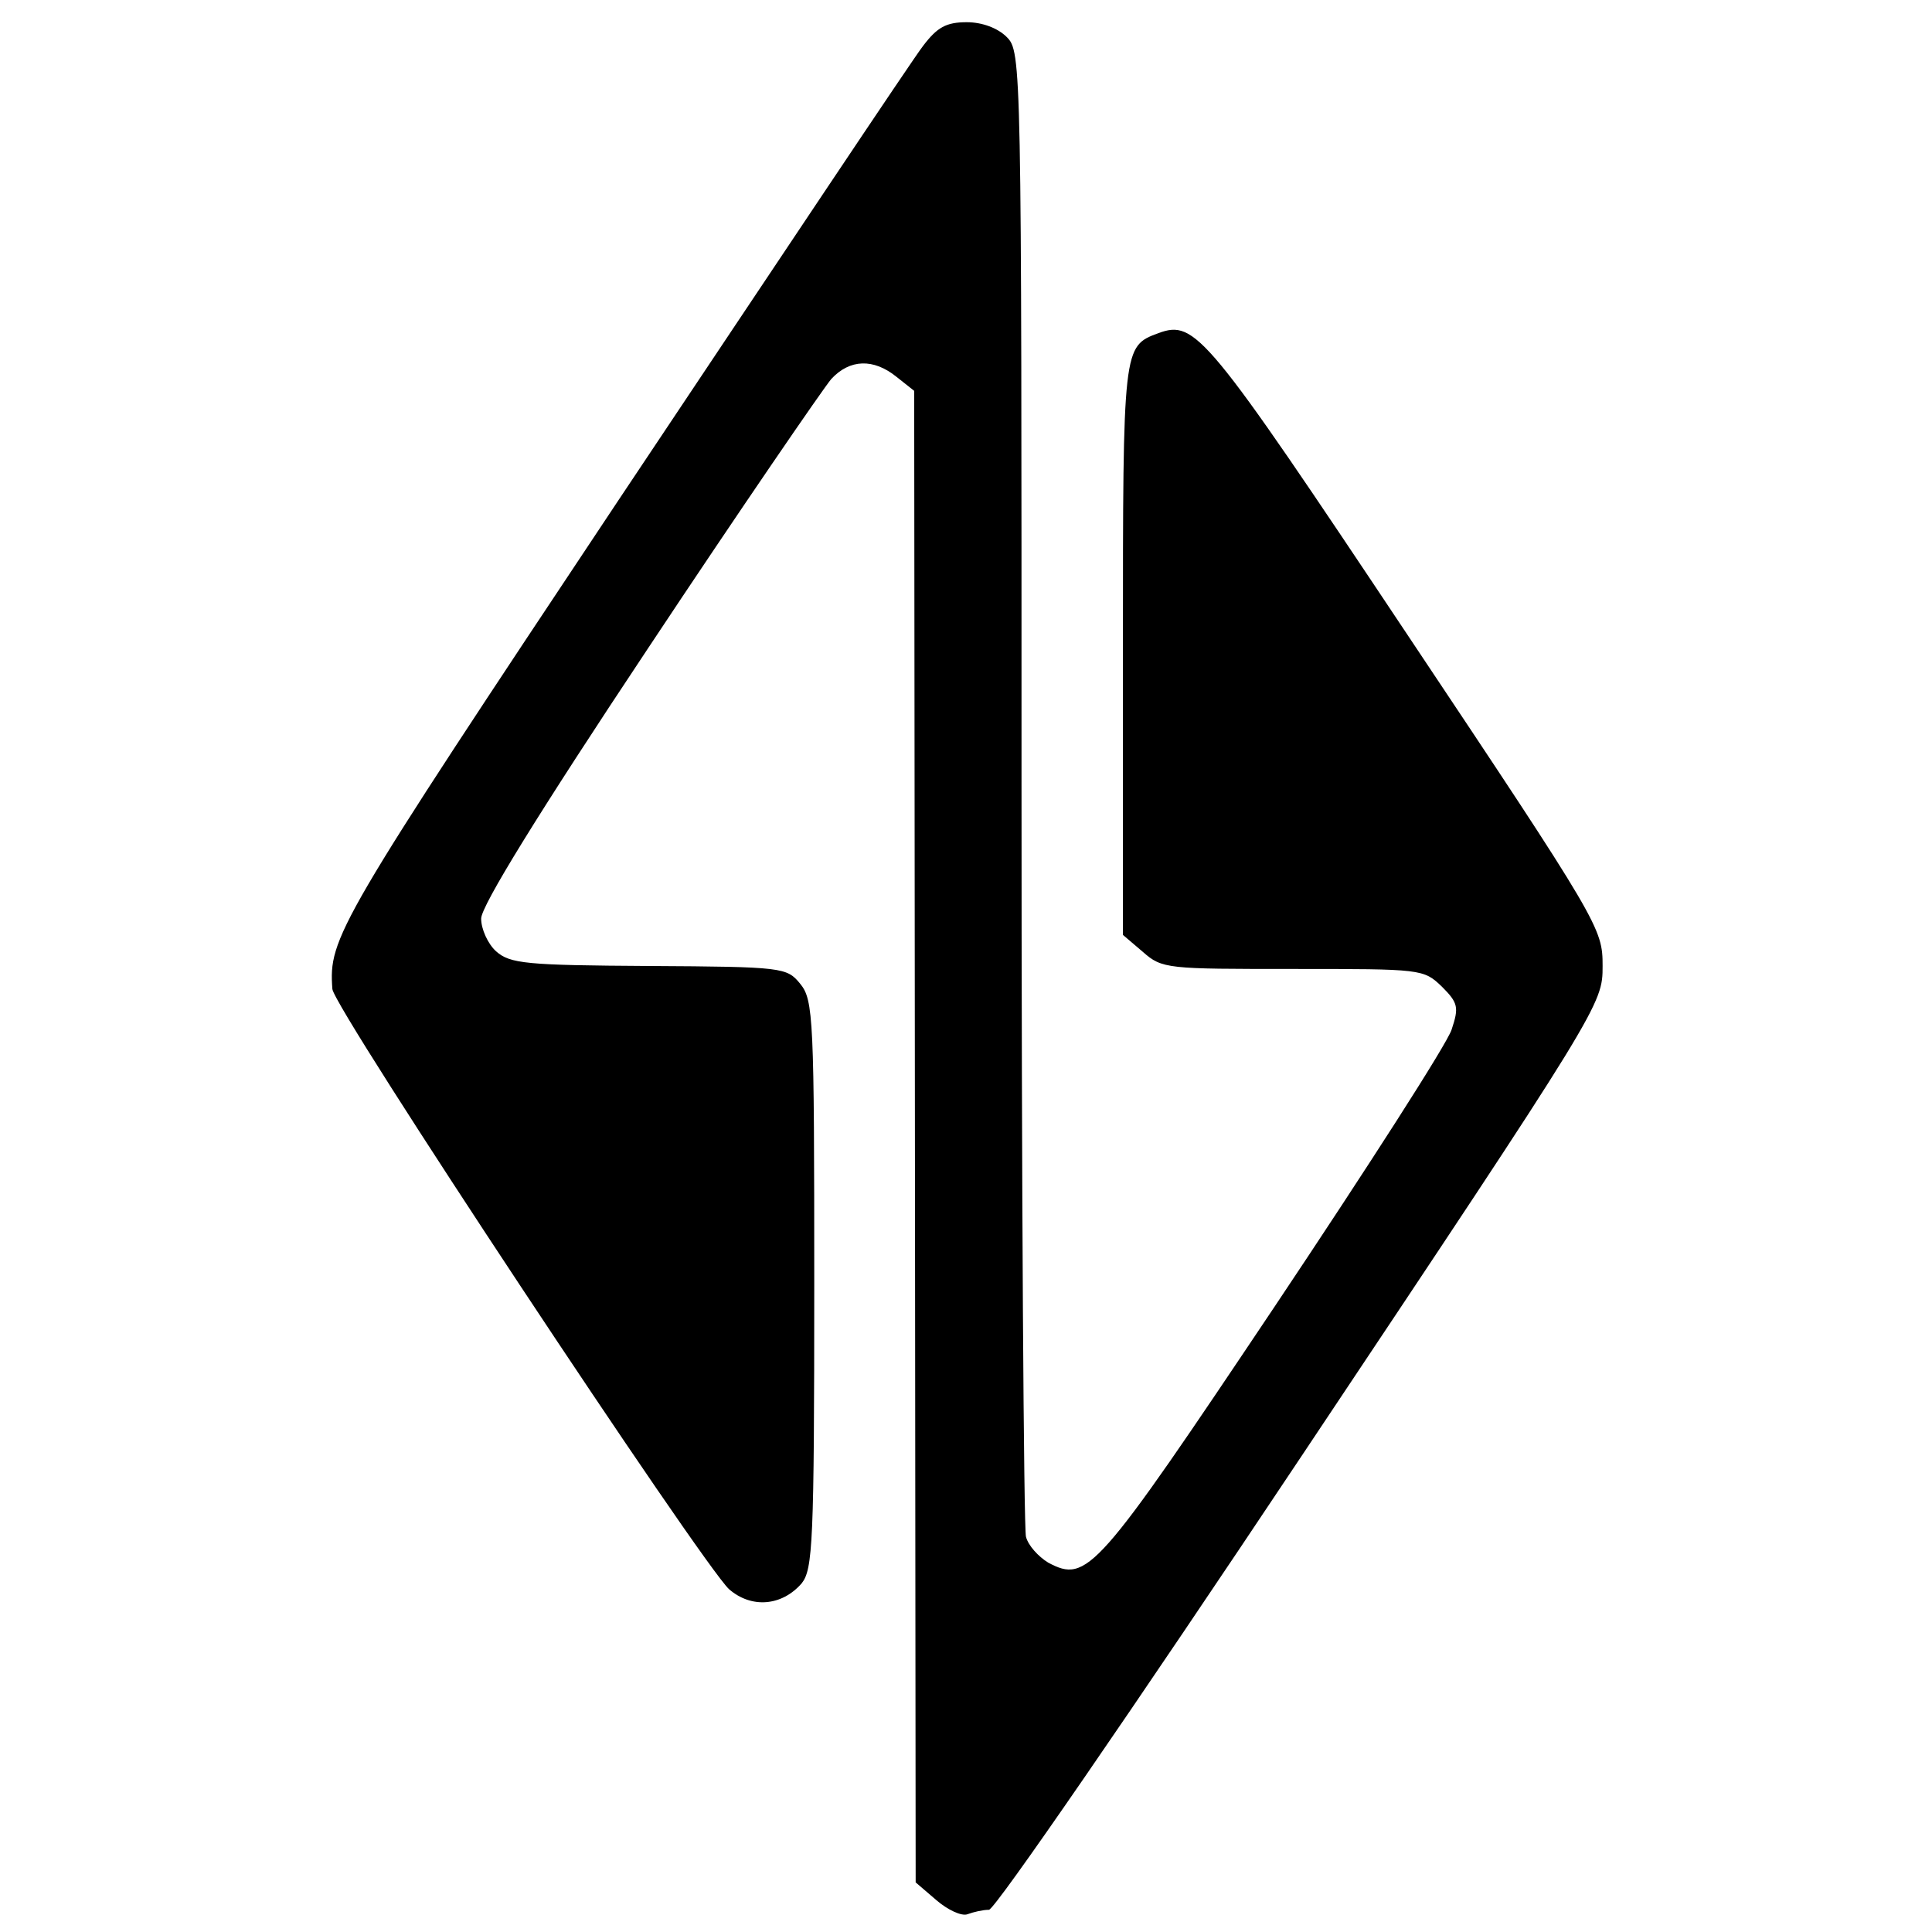
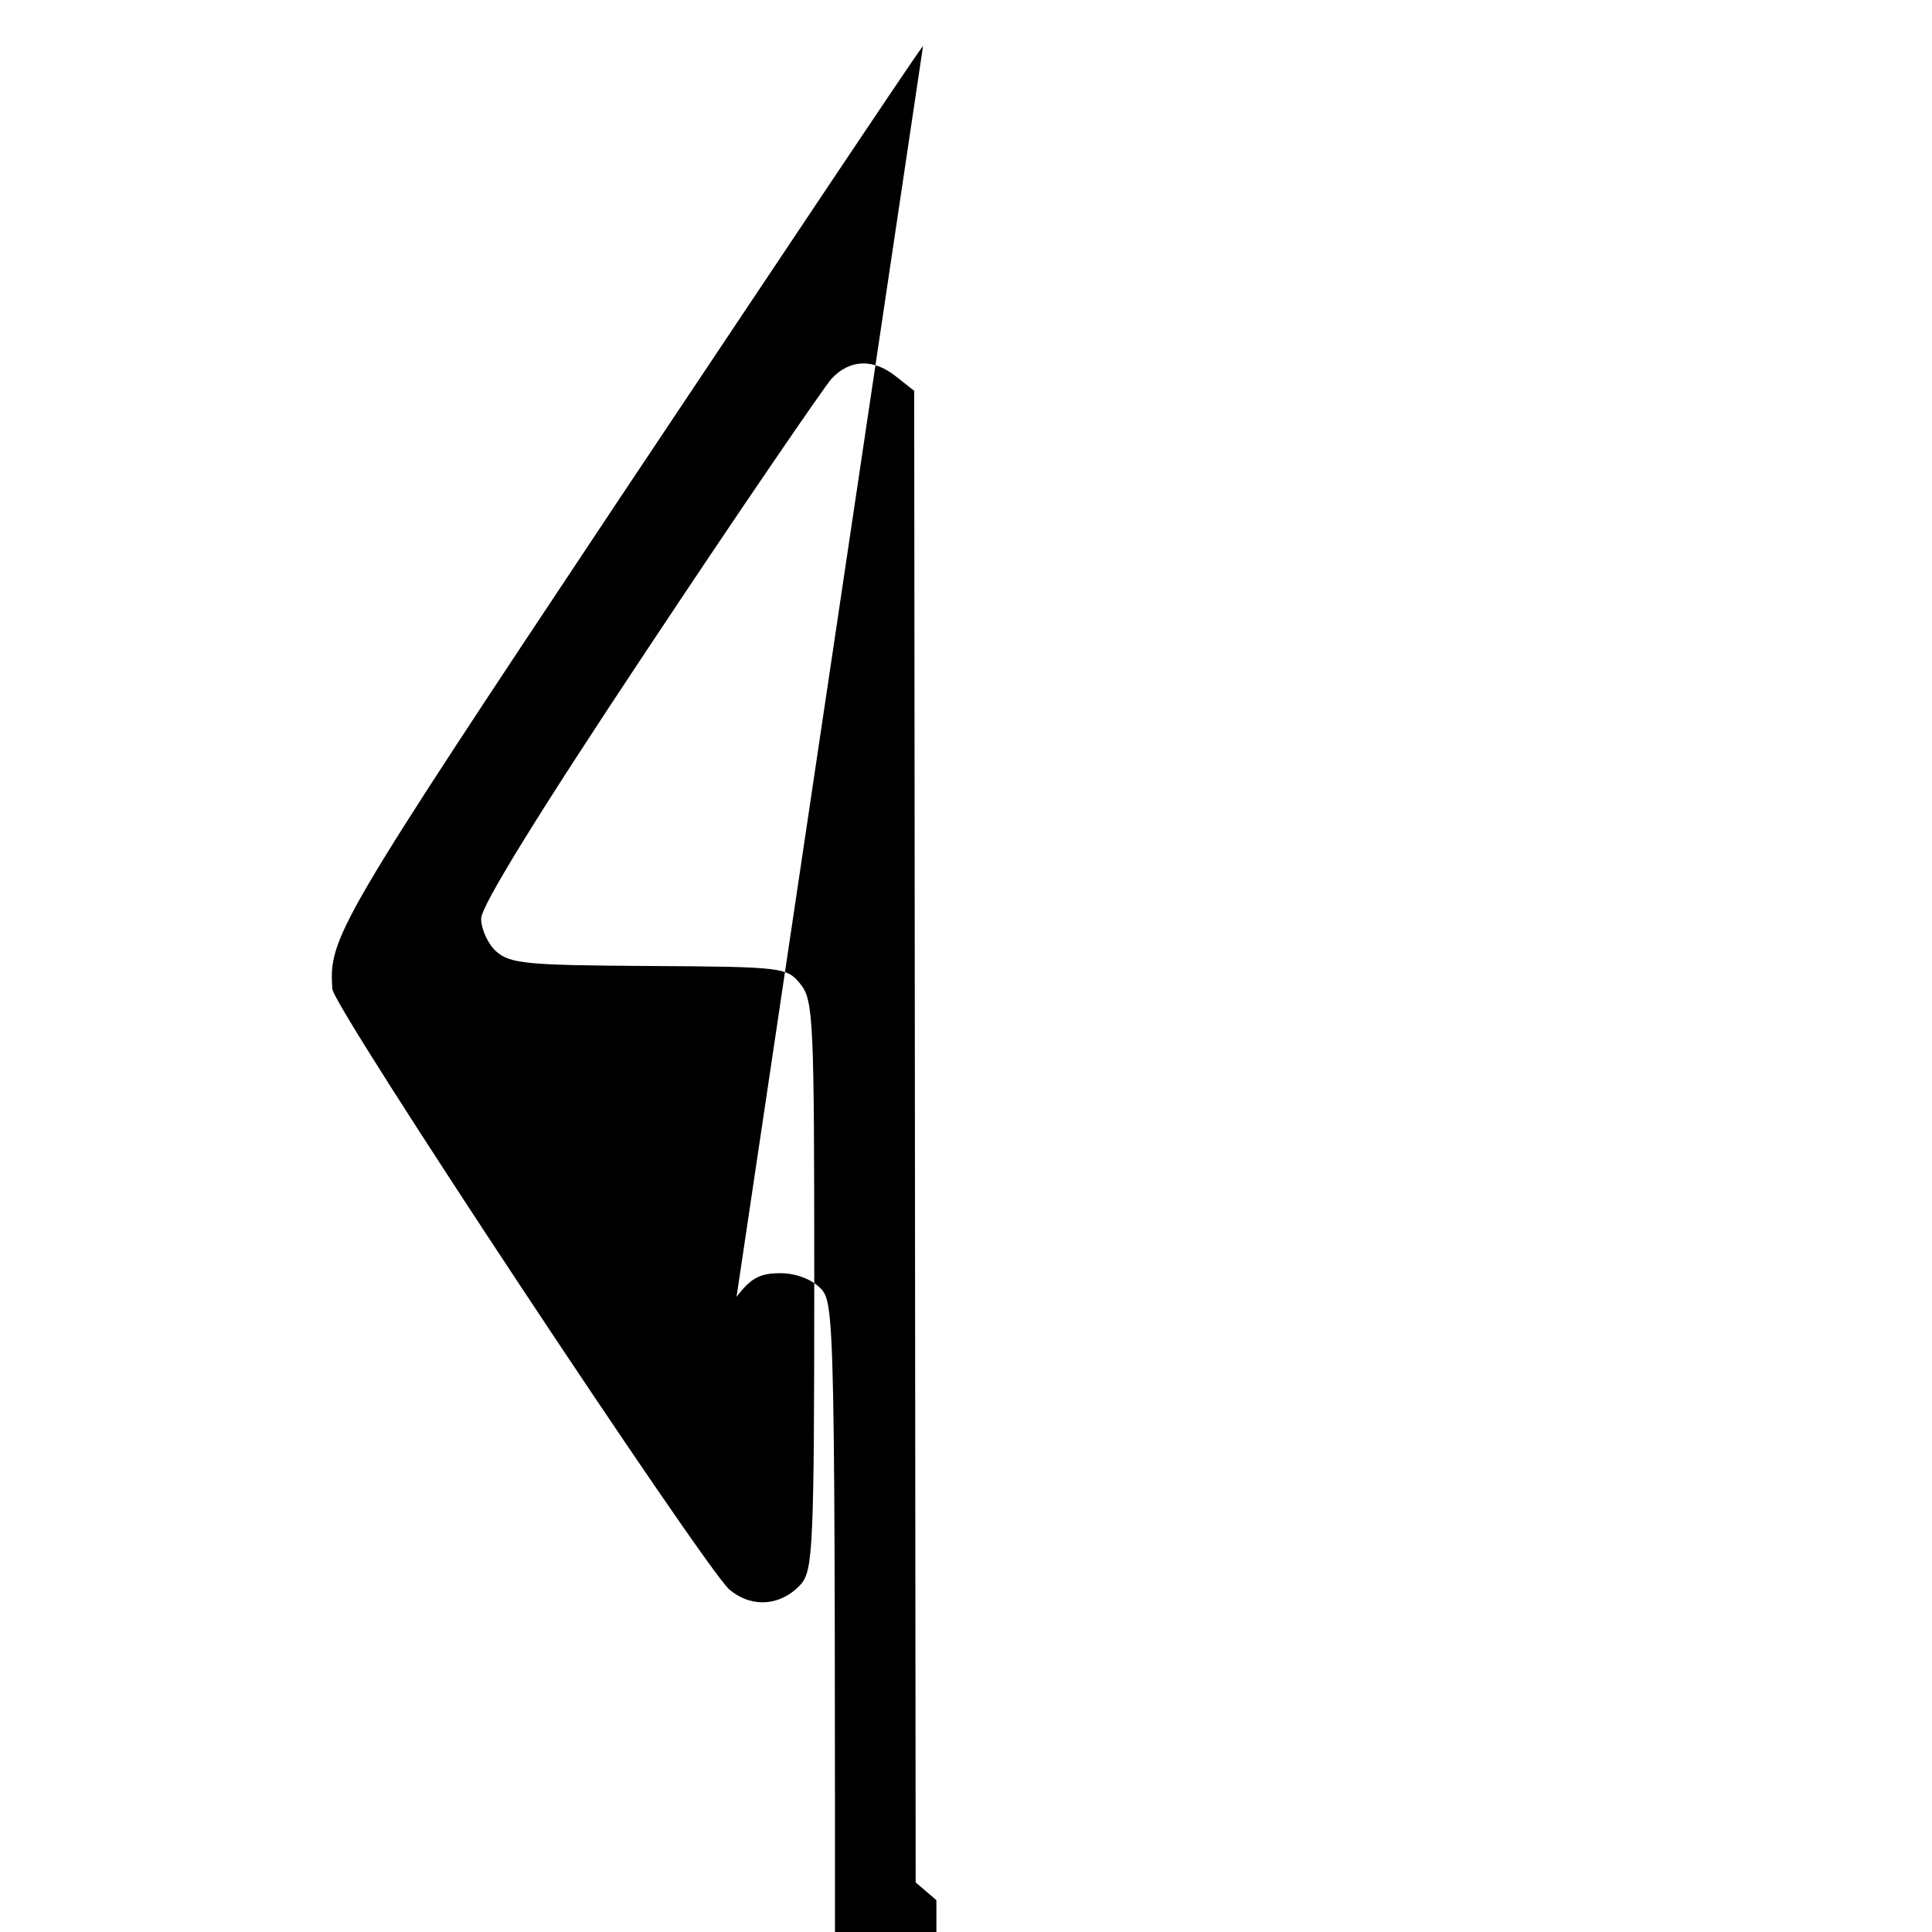
<svg xmlns="http://www.w3.org/2000/svg" version="1.0" width="261pt" height="261pt" viewBox="0 0 261 261" preserveAspectRatio="xMidYMid meet">
  <g transform="translate(0,261) scale(0.1,-0.1)" fill="#000000" stroke="none">
-     <path d="M1247 2548 c-14 -18 -198 -294 -411 -613 -382 -574 -392 -592 -387 -661 1 -25 500 -778 536 -811 30 -26 71 -23 98 8 15 19 17 54 17 404 0 359 -1 384 -19 406 -18 22 -23 23 -204 24 -166 1 -188 3 -207 20 -11 10 -20 30 -20 44 0 17 77 142 226 366 124 187 236 350 247 363 25 27 57 28 88 3 l24 -19 1 -1008 1 -1007 28 -24 c15 -13 34 -22 42 -19 8 3 21 6 29 6 8 0 197 275 421 611 407 610 408 612 408 664 0 51 -3 57 -264 448 -272 408 -286 425 -336 407 -48 -18 -48 -17 -48 -427 l0 -386 27 -23 c26 -23 33 -23 203 -23 174 0 176 0 201 -24 22 -22 23 -28 13 -58 -6 -19 -114 -187 -239 -374 -241 -360 -253 -374 -306 -346 -13 8 -27 23 -30 35 -3 11 -6 468 -6 1014 0 979 0 992 -20 1012 -12 12 -33 20 -54 20 -28 0 -40 -7 -59 -32z" />
+     <path d="M1247 2548 c-14 -18 -198 -294 -411 -613 -382 -574 -392 -592 -387 -661 1 -25 500 -778 536 -811 30 -26 71 -23 98 8 15 19 17 54 17 404 0 359 -1 384 -19 406 -18 22 -23 23 -204 24 -166 1 -188 3 -207 20 -11 10 -20 30 -20 44 0 17 77 142 226 366 124 187 236 350 247 363 25 27 57 28 88 3 l24 -19 1 -1008 1 -1007 28 -24 l0 -386 27 -23 c26 -23 33 -23 203 -23 174 0 176 0 201 -24 22 -22 23 -28 13 -58 -6 -19 -114 -187 -239 -374 -241 -360 -253 -374 -306 -346 -13 8 -27 23 -30 35 -3 11 -6 468 -6 1014 0 979 0 992 -20 1012 -12 12 -33 20 -54 20 -28 0 -40 -7 -59 -32z" />
  </g>
</svg>